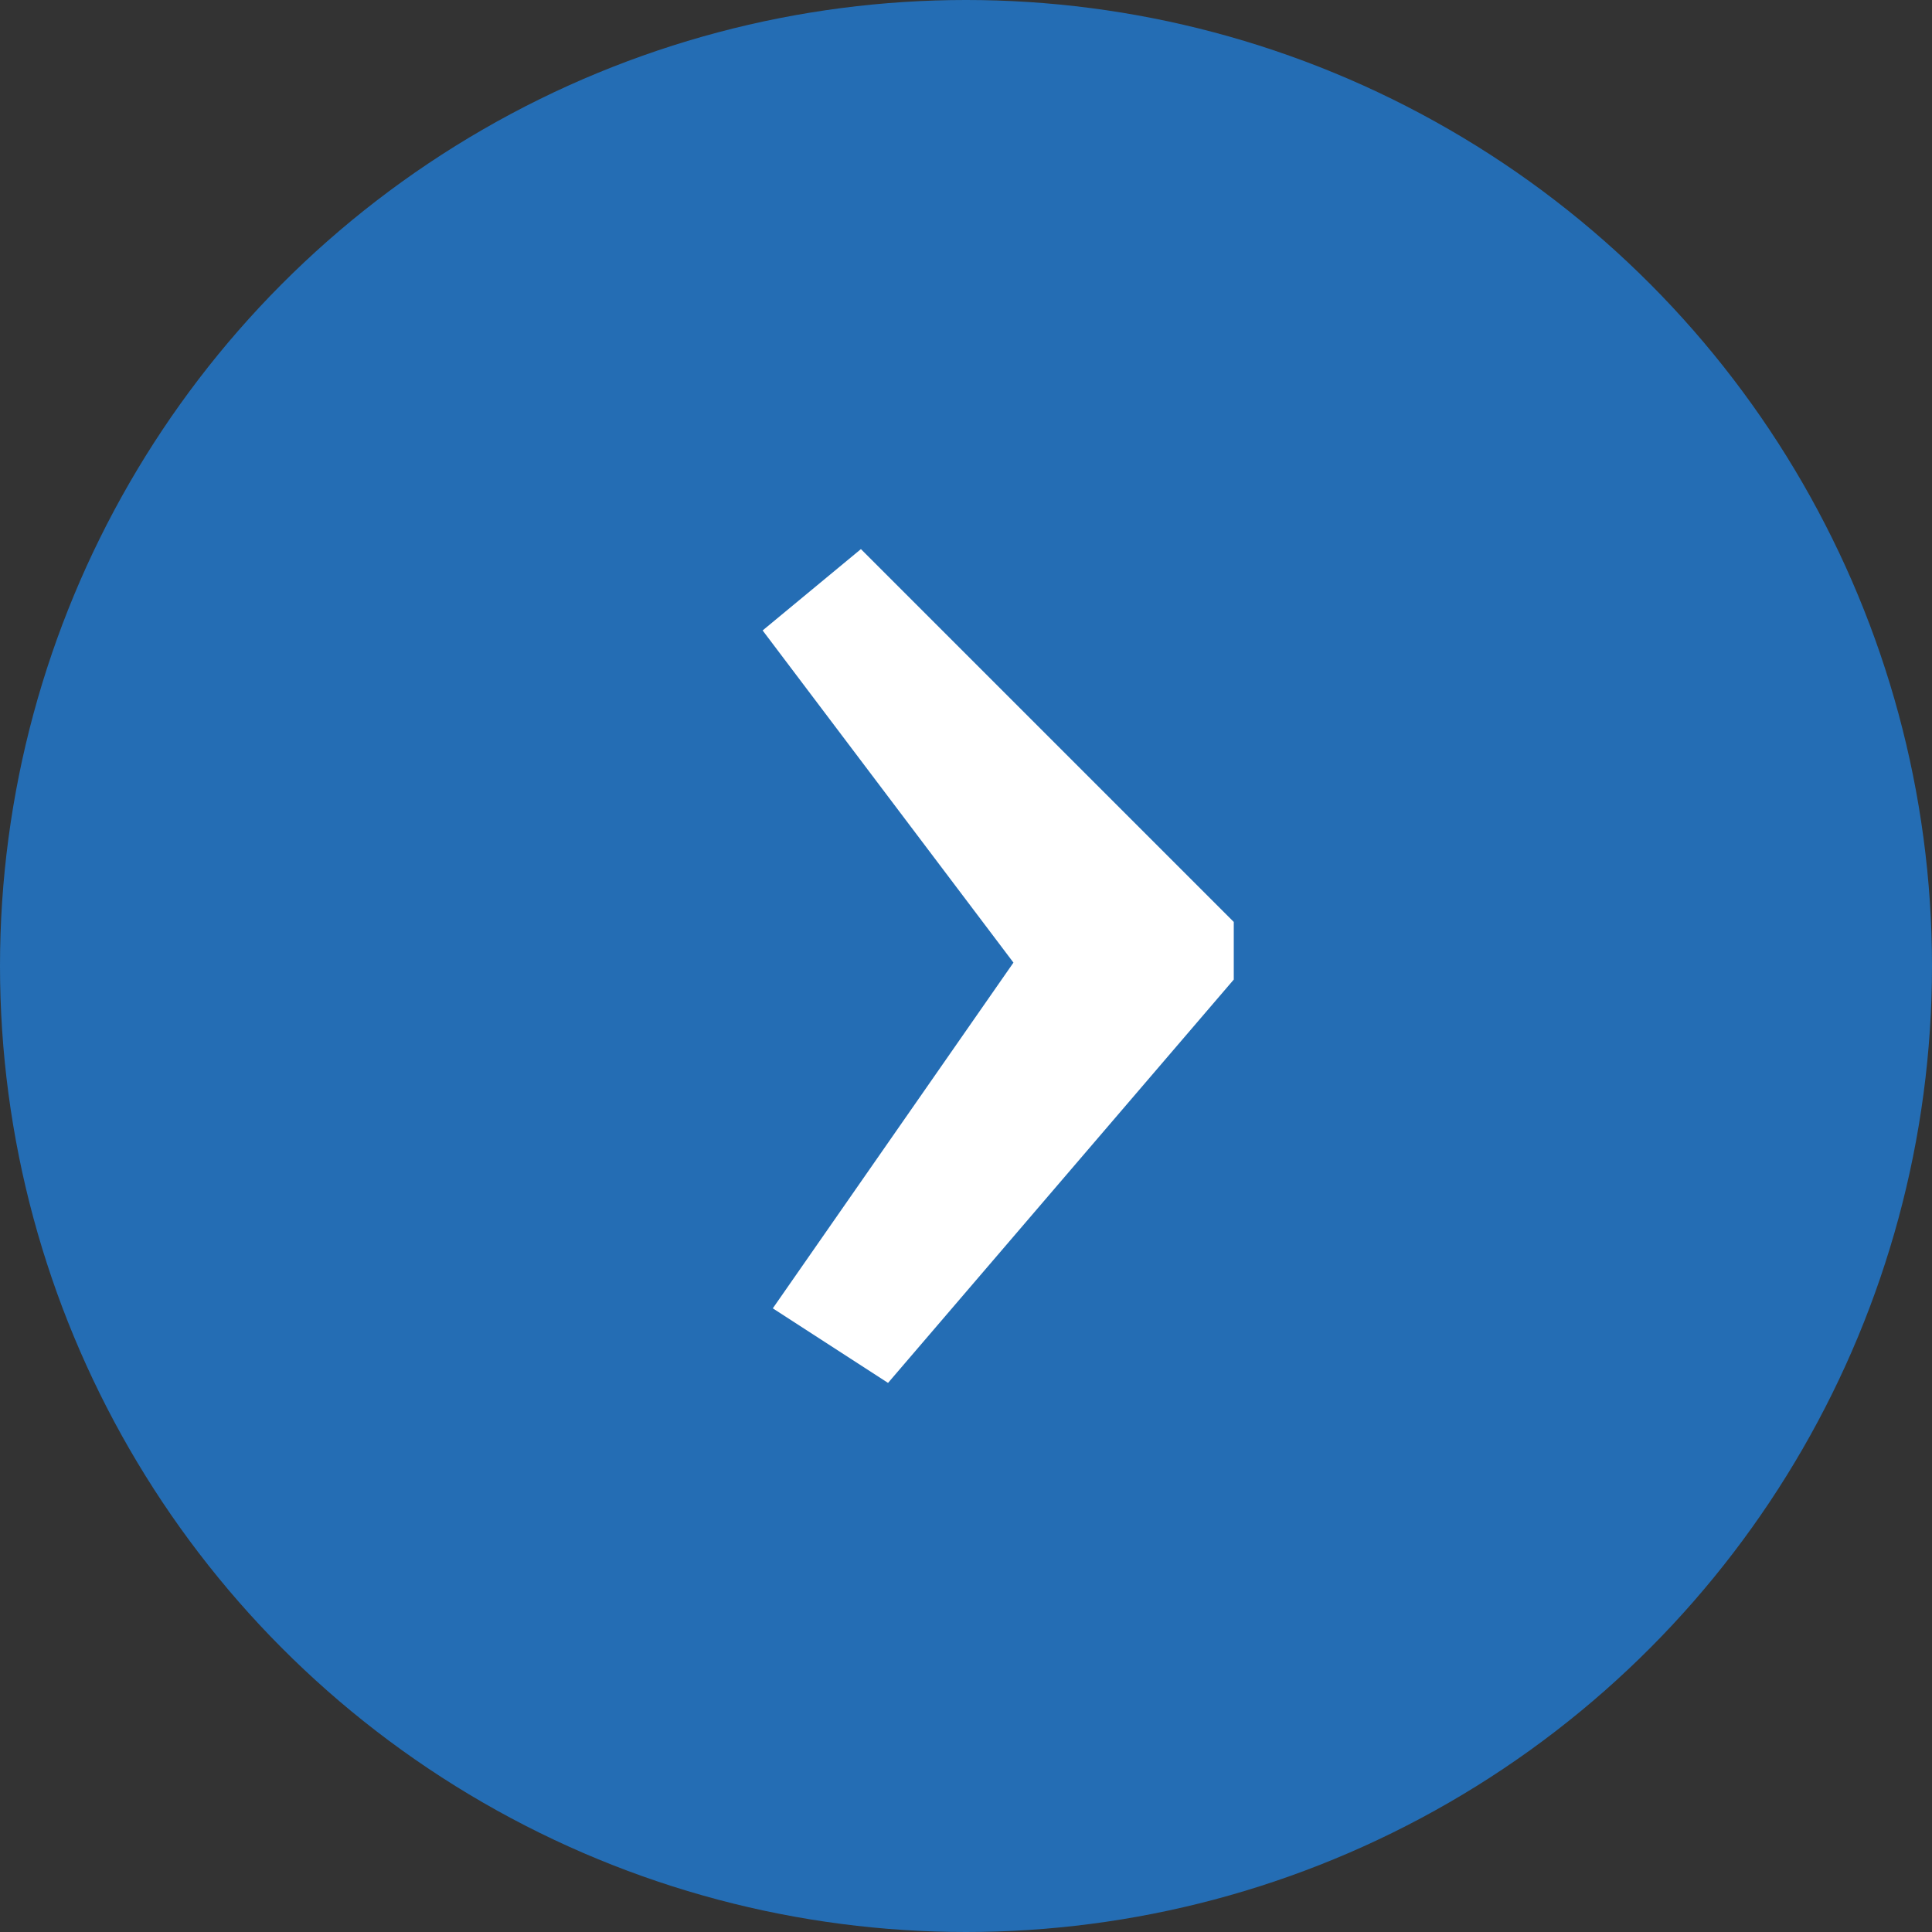
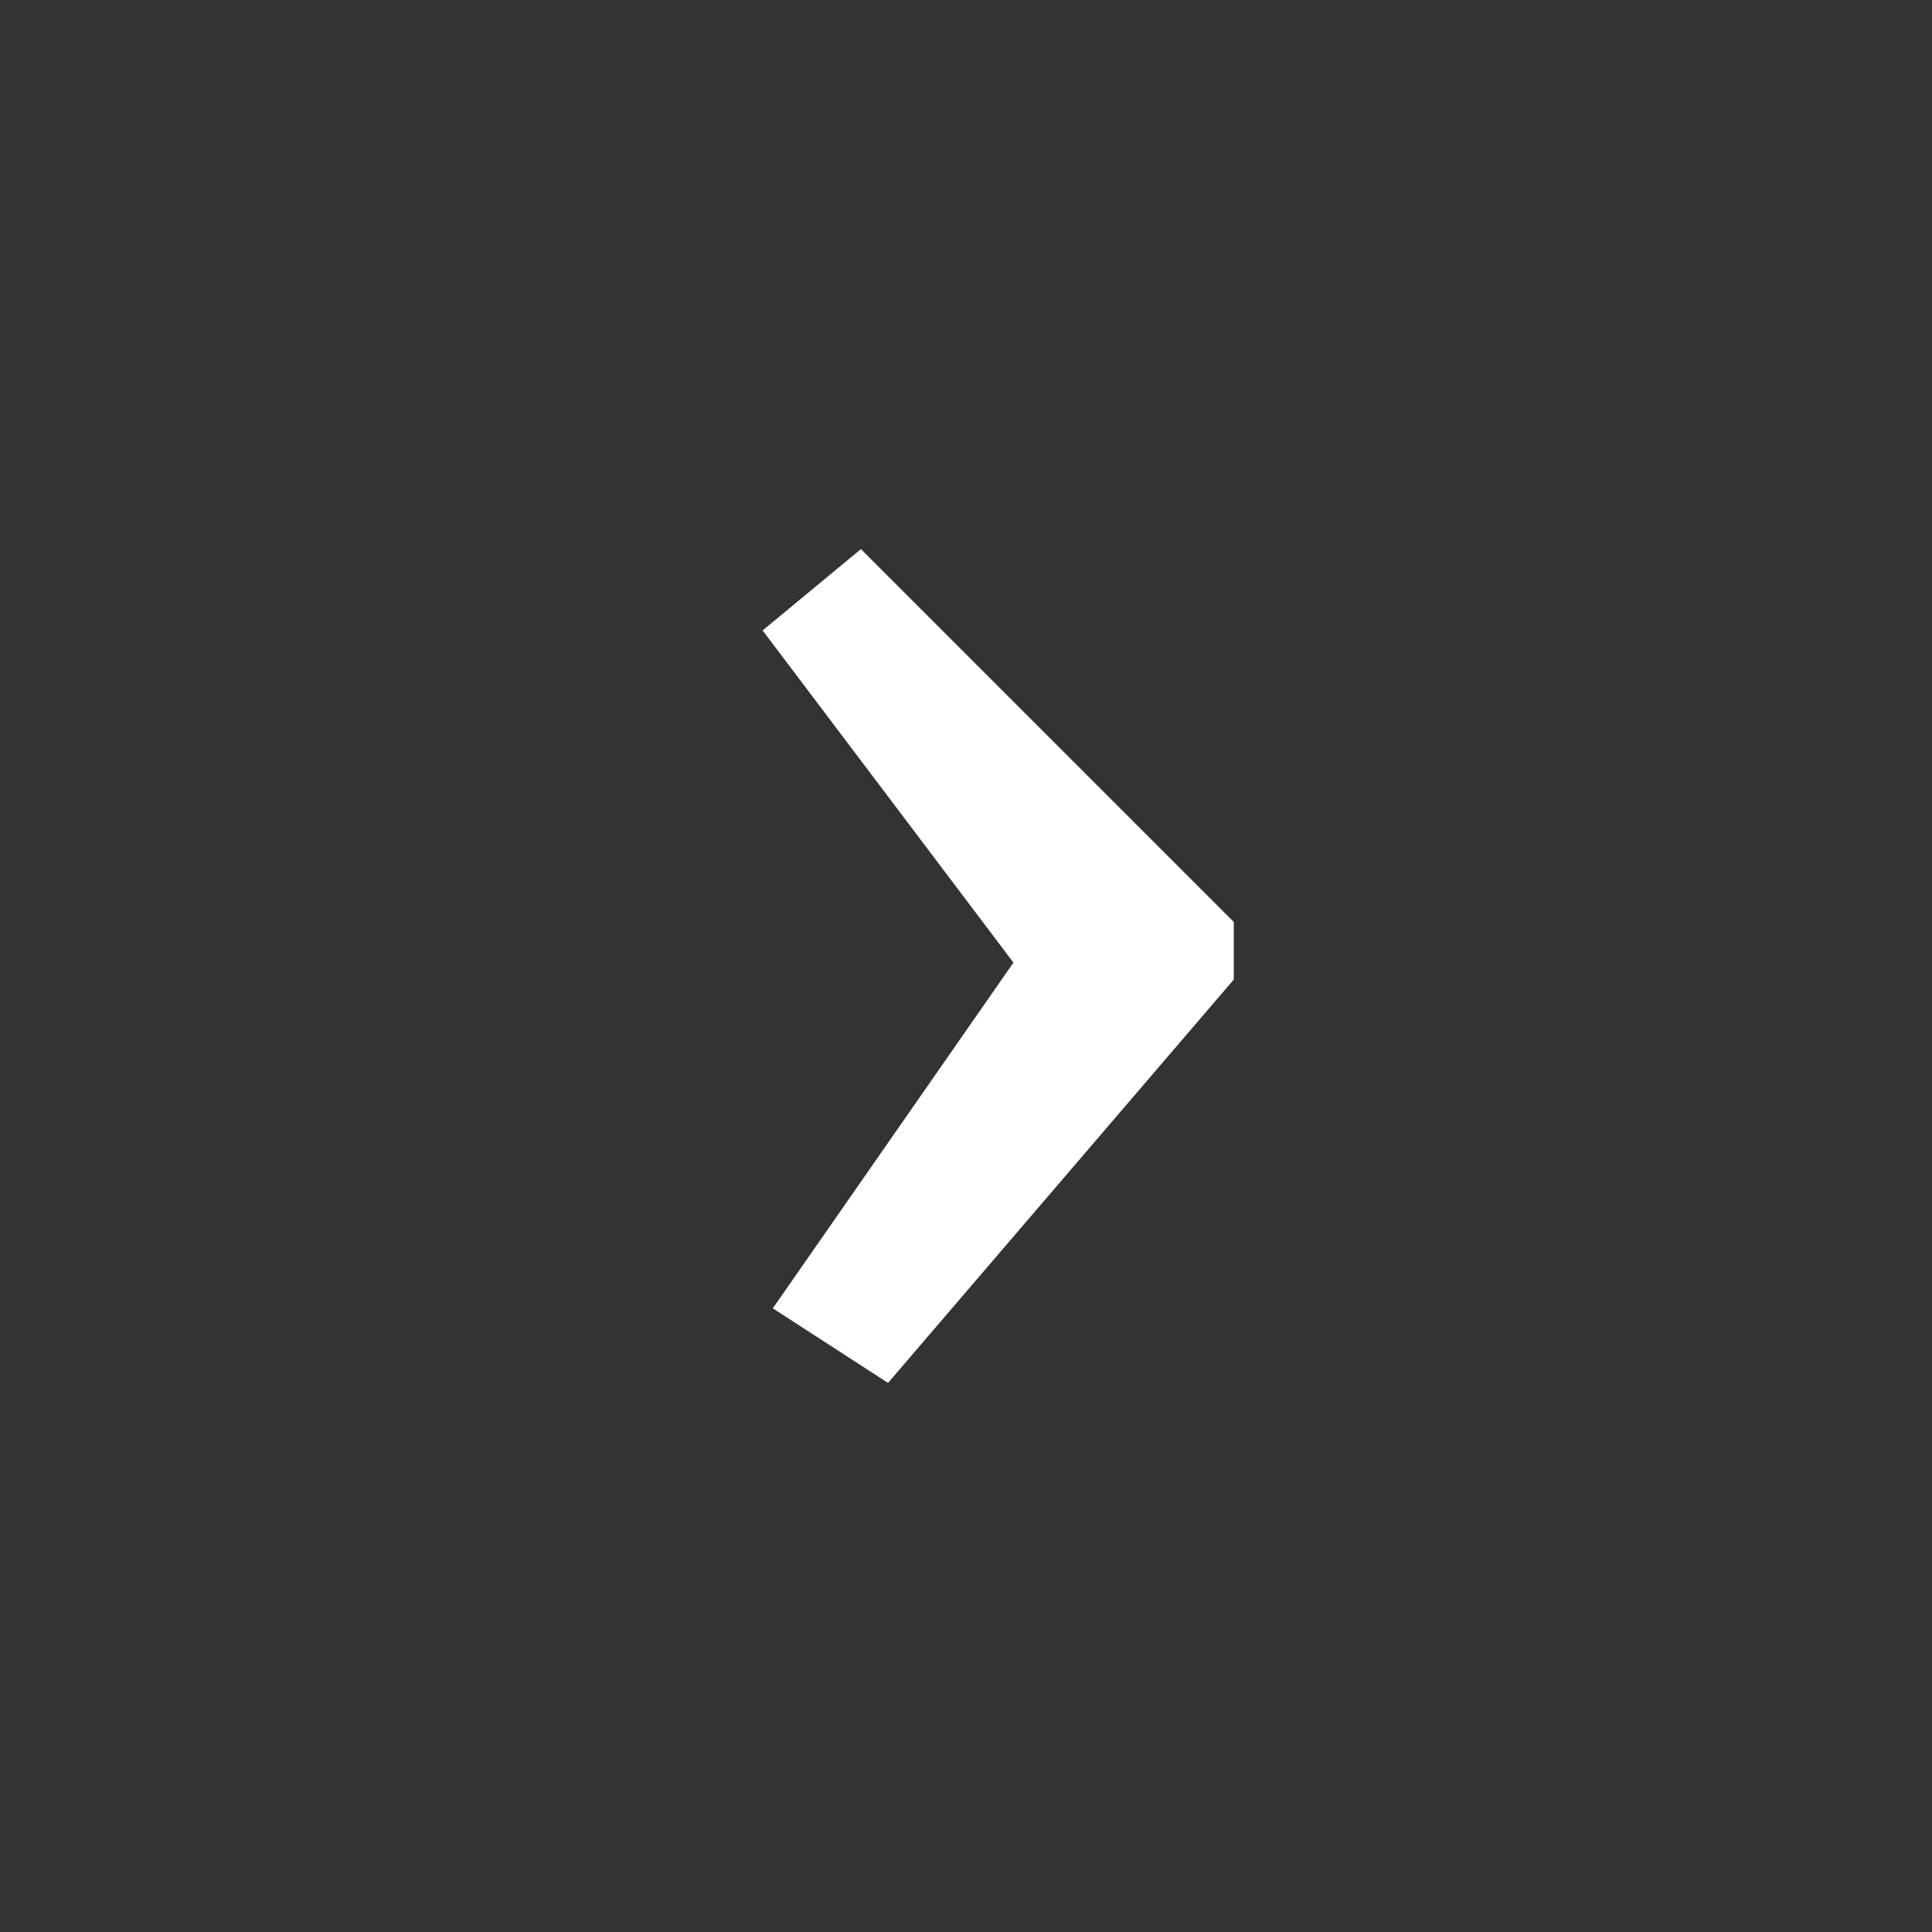
<svg xmlns="http://www.w3.org/2000/svg" xmlns:ns1="http://sodipodi.sourceforge.net/DTD/sodipodi-0.dtd" xmlns:ns2="http://www.inkscape.org/namespaces/inkscape" version="1.1" id="Vrstva_1" x="0px" y="0px" viewBox="0 0 57 57" style="enable-background:new 0 0 57 57;" xml:space="preserve" ns1:docname="arrow-circle.svg" ns2:version="0.92.4 (5da689c313, 2019-01-14)">
  <rect x="0" y="0" width="57" height="57" fill="#333333" stroke="none" />
  <defs id="defs15" />
  <ns1:namedview pagecolor="#ffffff" bordercolor="#666666" borderopacity="1" objecttolerance="10" gridtolerance="10" guidetolerance="10" ns2:pageopacity="0" ns2:pageshadow="2" ns2:window-width="1920" ns2:window-height="1017" id="namedview13" showgrid="false" ns2:zoom="4.1403509" ns2:cx="28.5" ns2:cy="28.5" ns2:window-x="-8" ns2:window-y="-8" ns2:window-maximized="1" ns2:current-layer="g10" />
  <style type="text/css" id="style2">
	.st0{fill:#93C41C;}
	.st1{fill:#FFFFFF;}
</style>
  <g id="g10">
-     <circle class="st0" cx="28.5" cy="28.5" r="28.5" id="circle4" style="fill:#246db4;fill-opacity:1" />
    <g id="g8">
-       <path class="st1" d="M22.8,38.6l7.1-10.2l-7.4-9.8l2.9-2.4l11,11v1.7L26.2,40.8L22.8,38.6z" id="path6" />
+       <path class="st1" d="M22.8,38.6l7.1-10.2l-7.4-9.8l2.9-2.4l11,11v1.7L26.2,40.8z" id="path6" />
    </g>
  </g>
</svg>